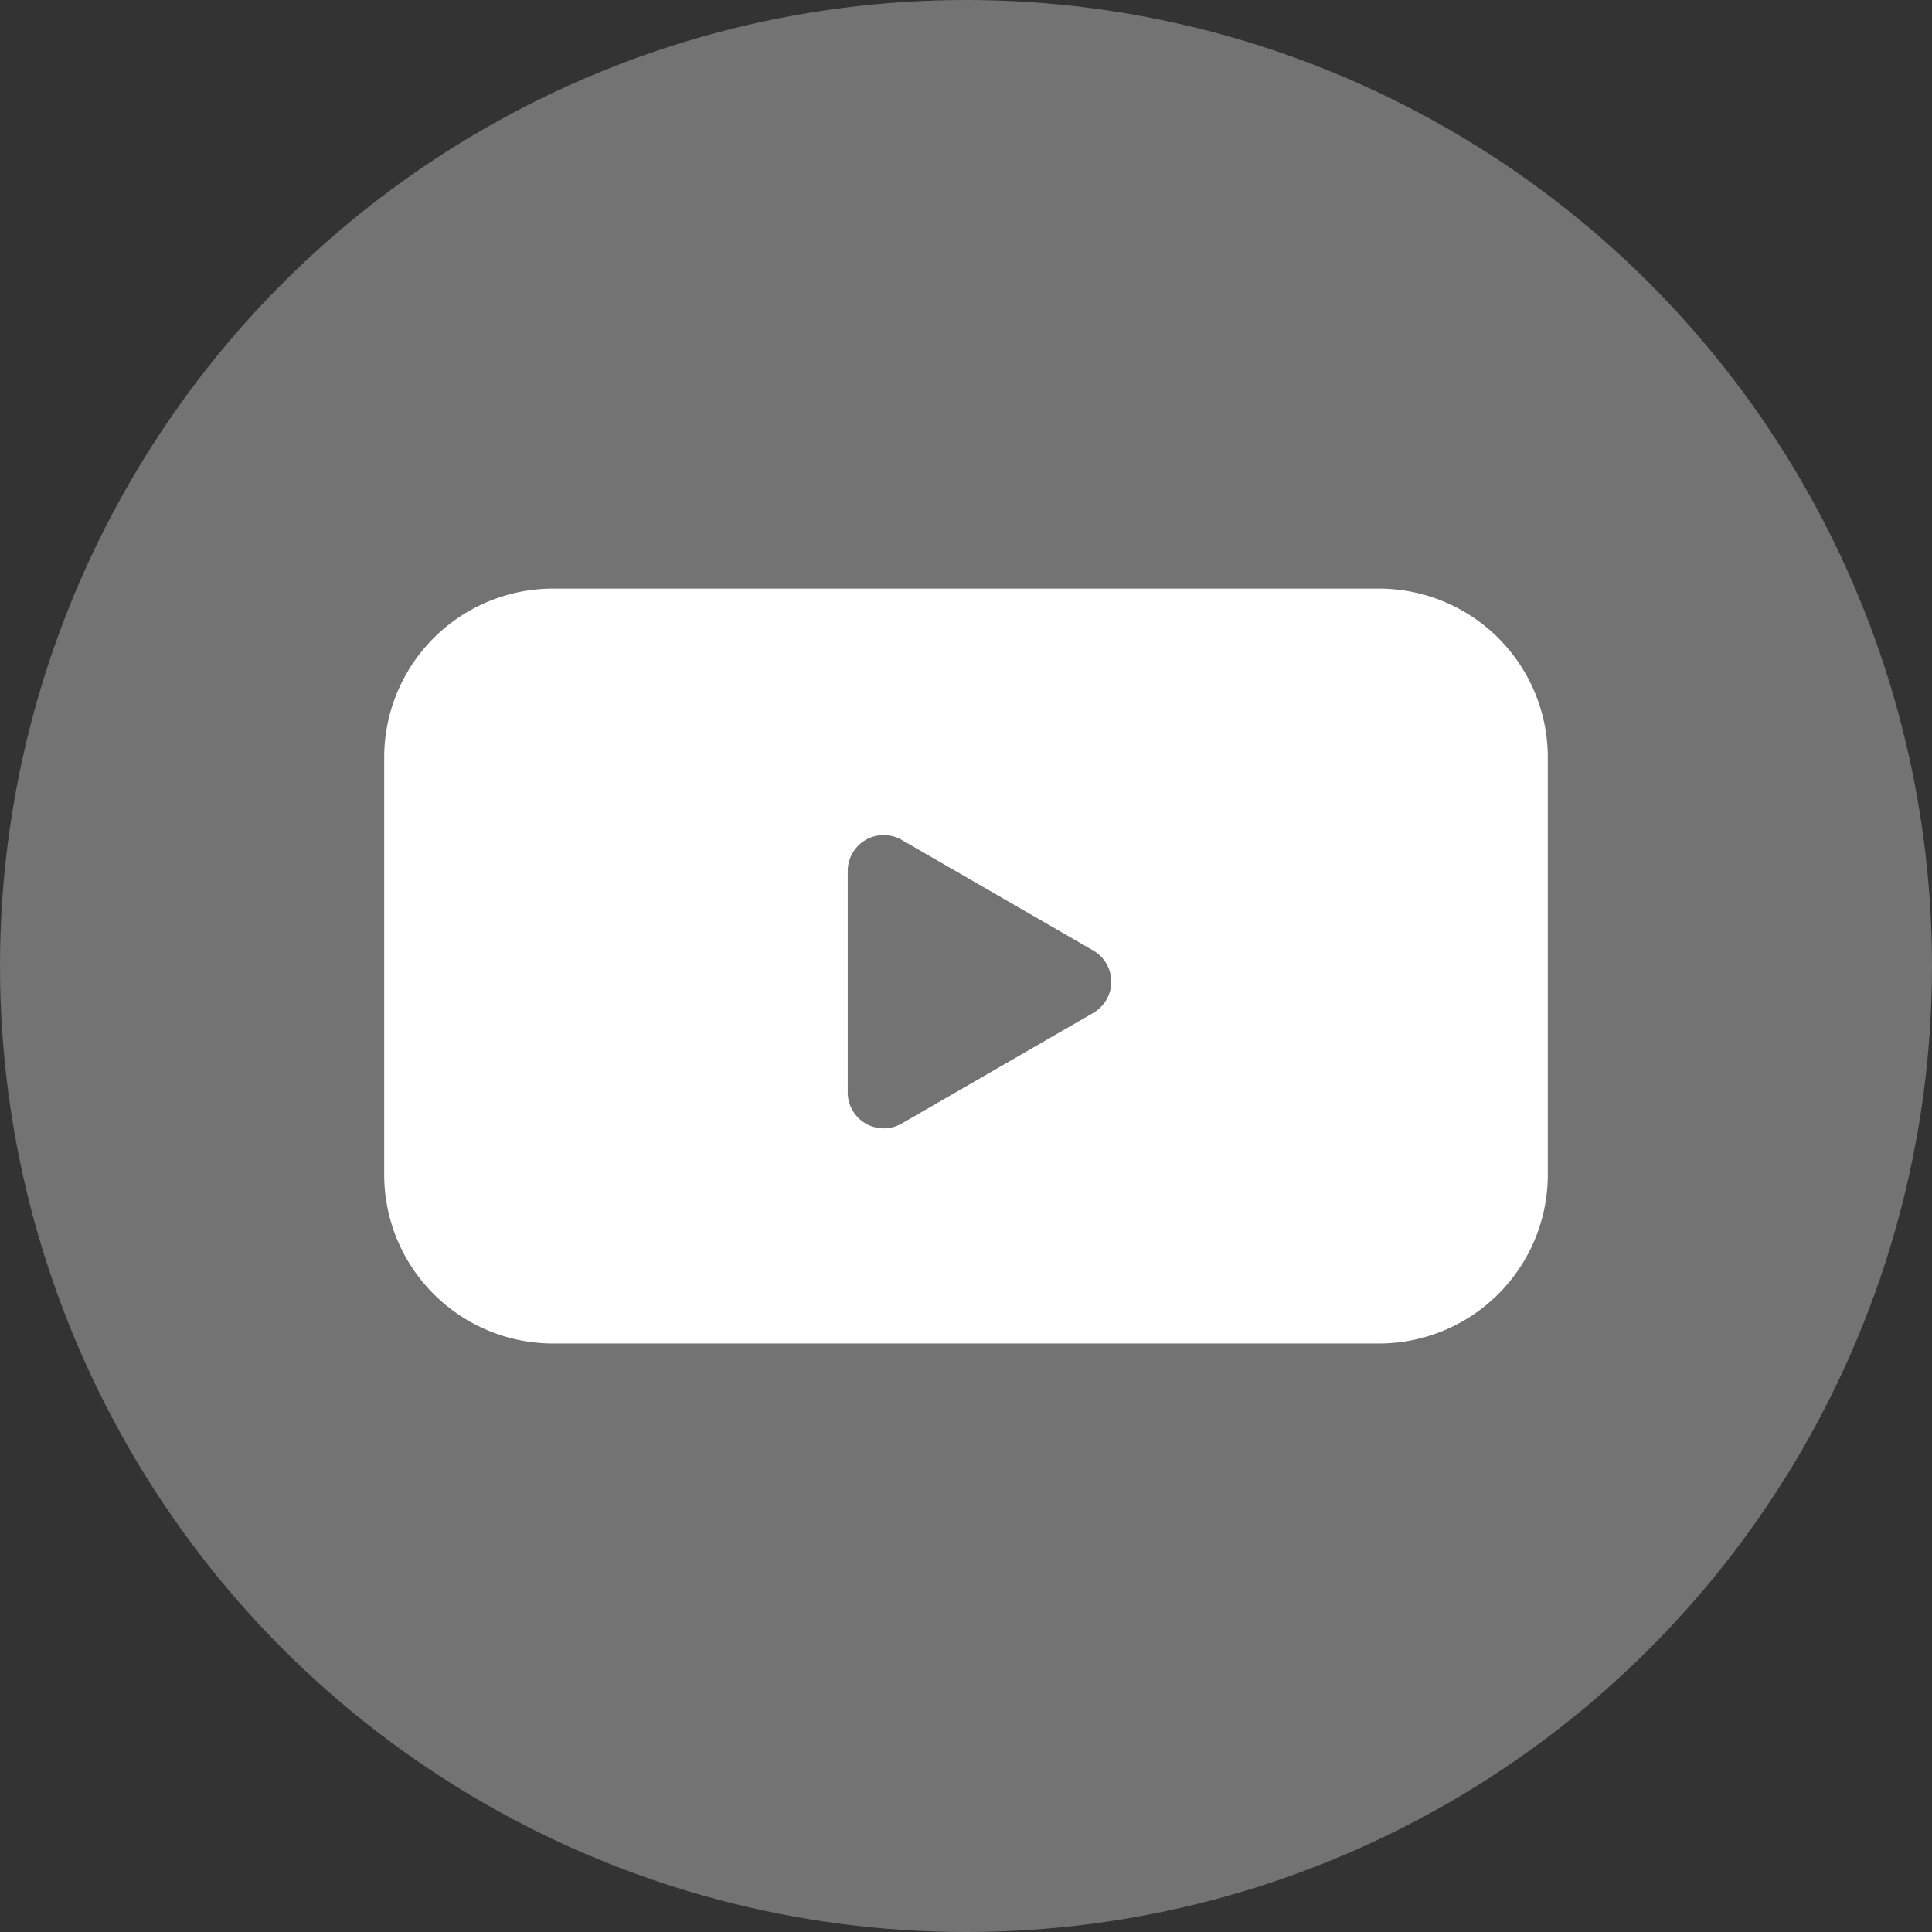
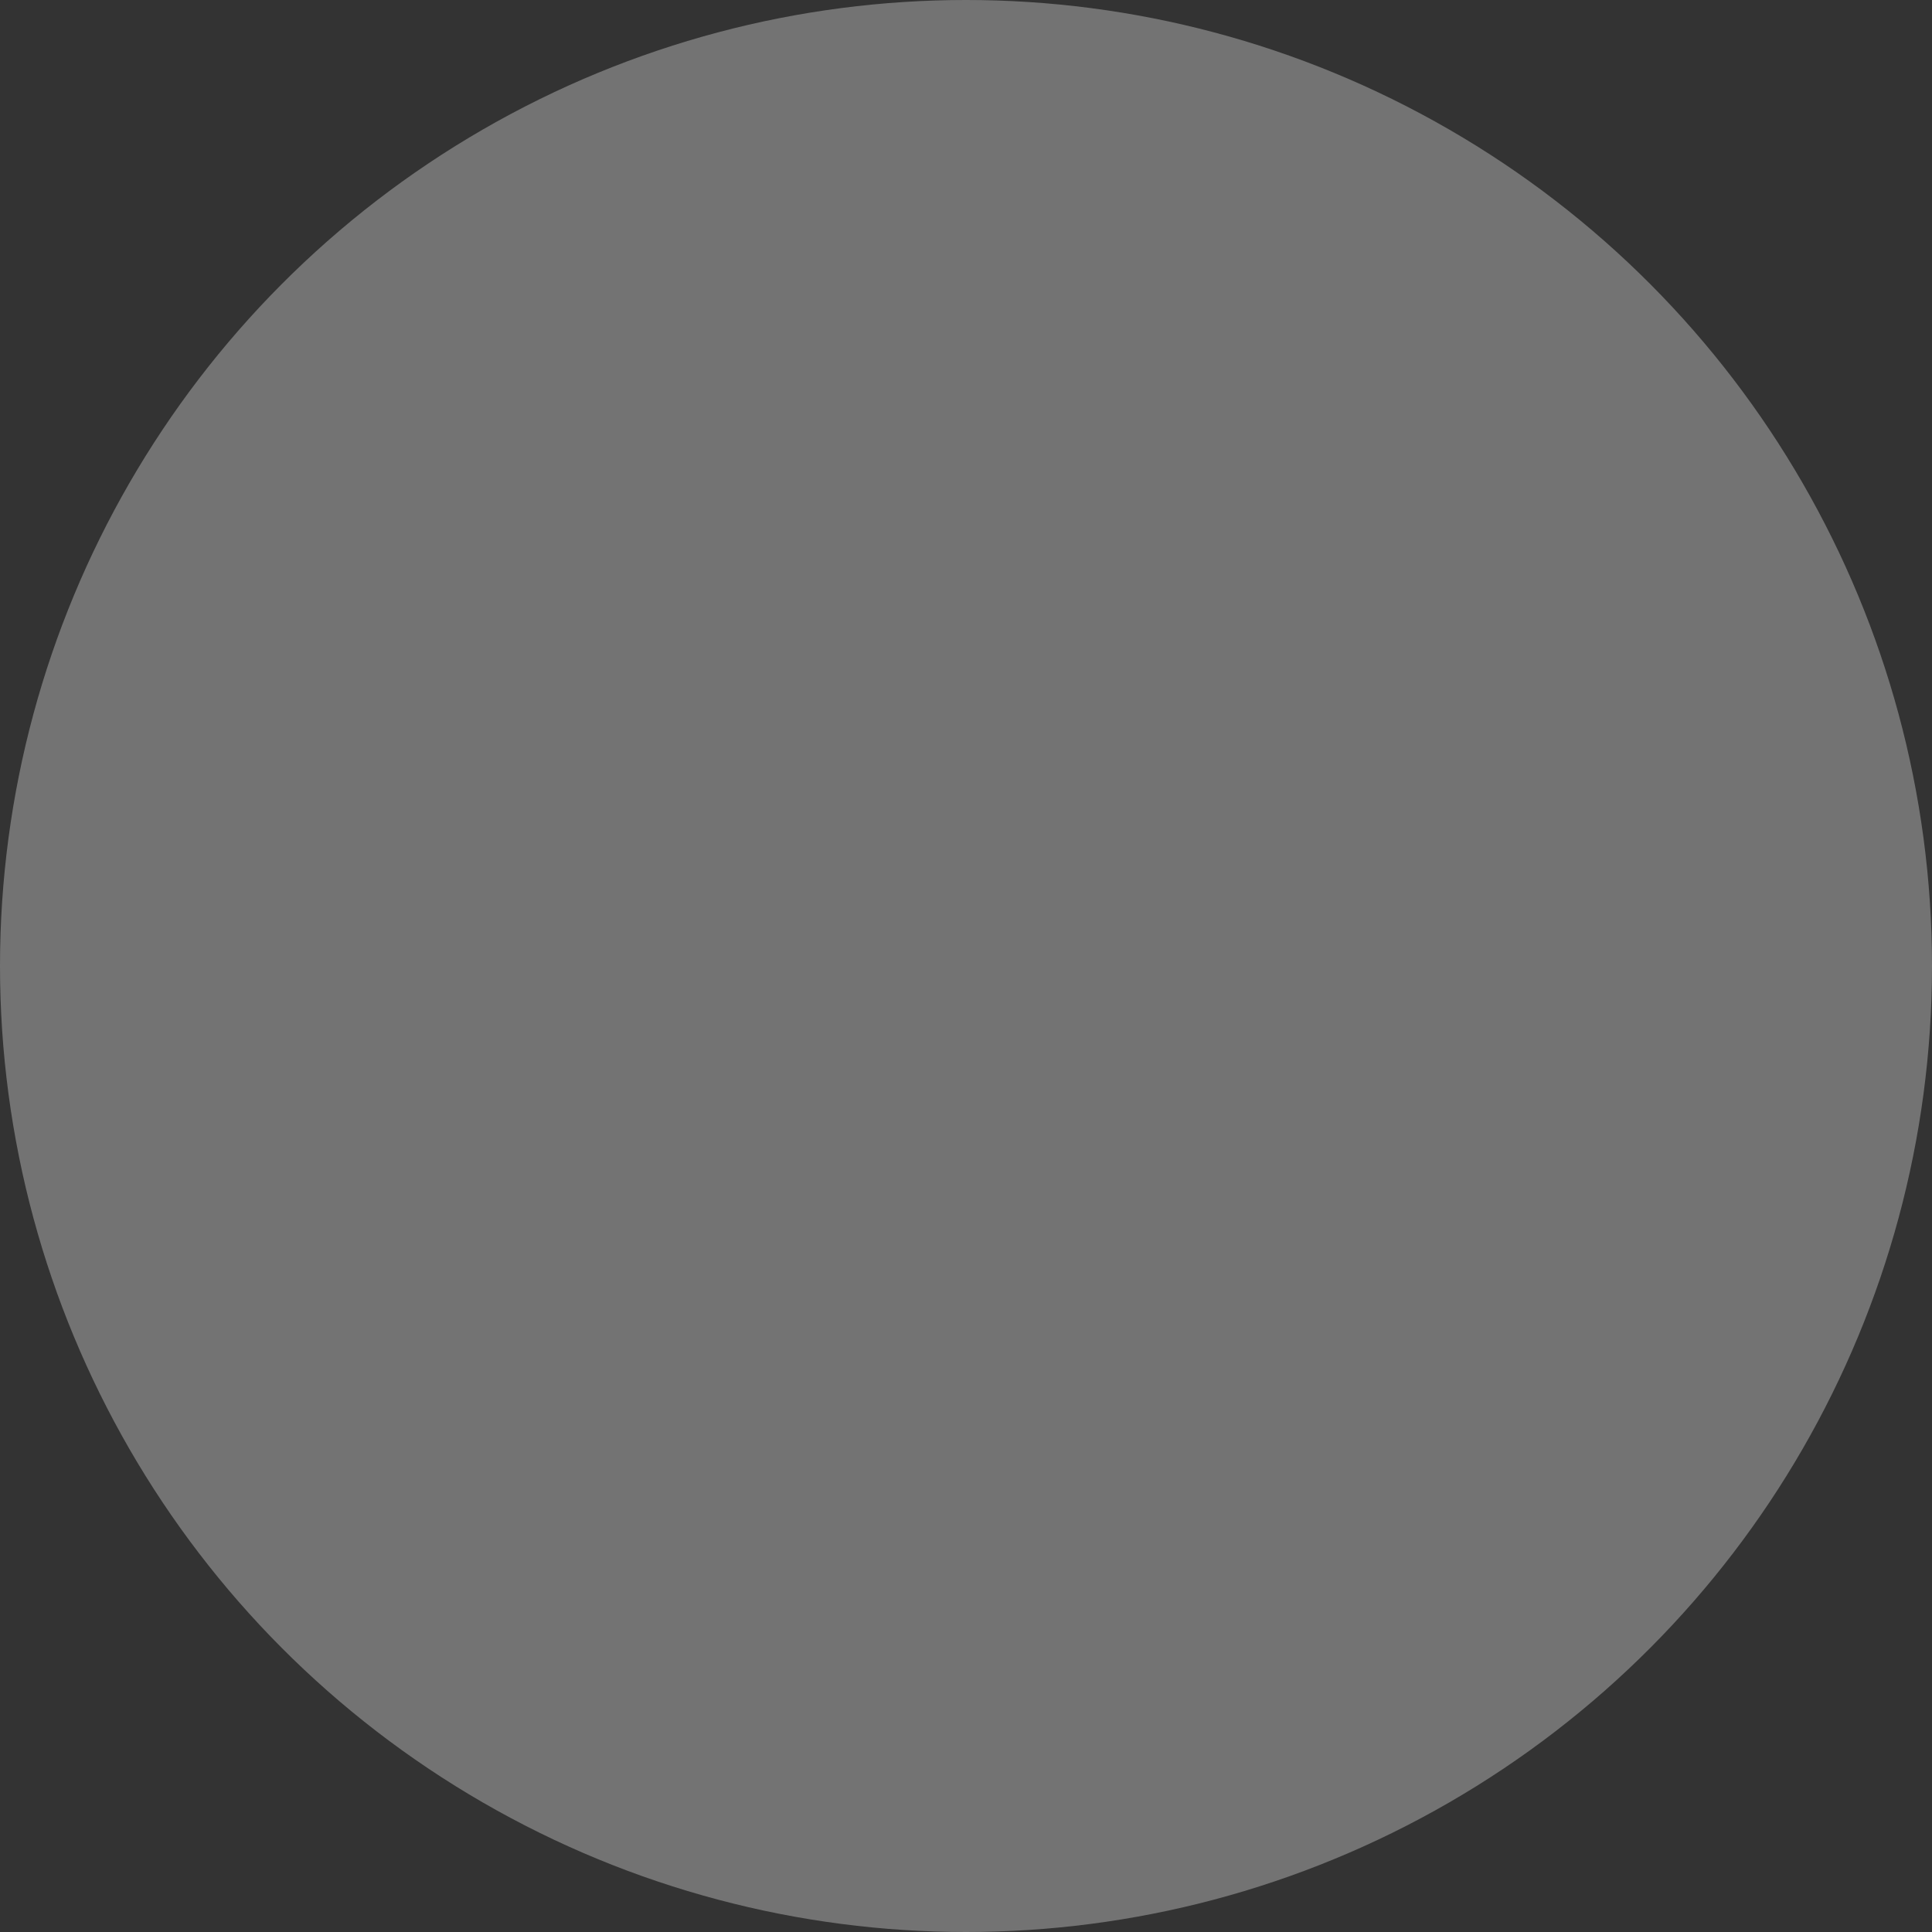
<svg xmlns="http://www.w3.org/2000/svg" width="44" height="44" viewBox="0 0 44 44">
  <rect x="0" y="0" width="44" height="44" fill="#333333" stroke="none" />
  <g data-name="그룹 272" transform="translate(-1420 -7047)">
    <circle data-name="타원 43" cx="22" cy="22" r="22" transform="translate(1420 7047)" style="fill:#737373" />
-     <path data-name="패스 65" d="M-73.345 439h-18.809A3.846 3.846 0 0 0-96 442.846v9.5a3.846 3.846 0 0 0 3.846 3.846h18.808a3.846 3.846 0 0 0 3.846-3.846v-9.5A3.846 3.846 0 0 0-73.345 439zm-6.506 9.663-4.363 2.52a.82.82 0 0 1-1.23-.711v-5.038a.82.82 0 0 1 1.23-.711l4.363 2.52a.82.82 0 0 1-.001 1.42z" transform="translate(1524.75 6621.405)" style="fill:#fff" />
  </g>
</svg>